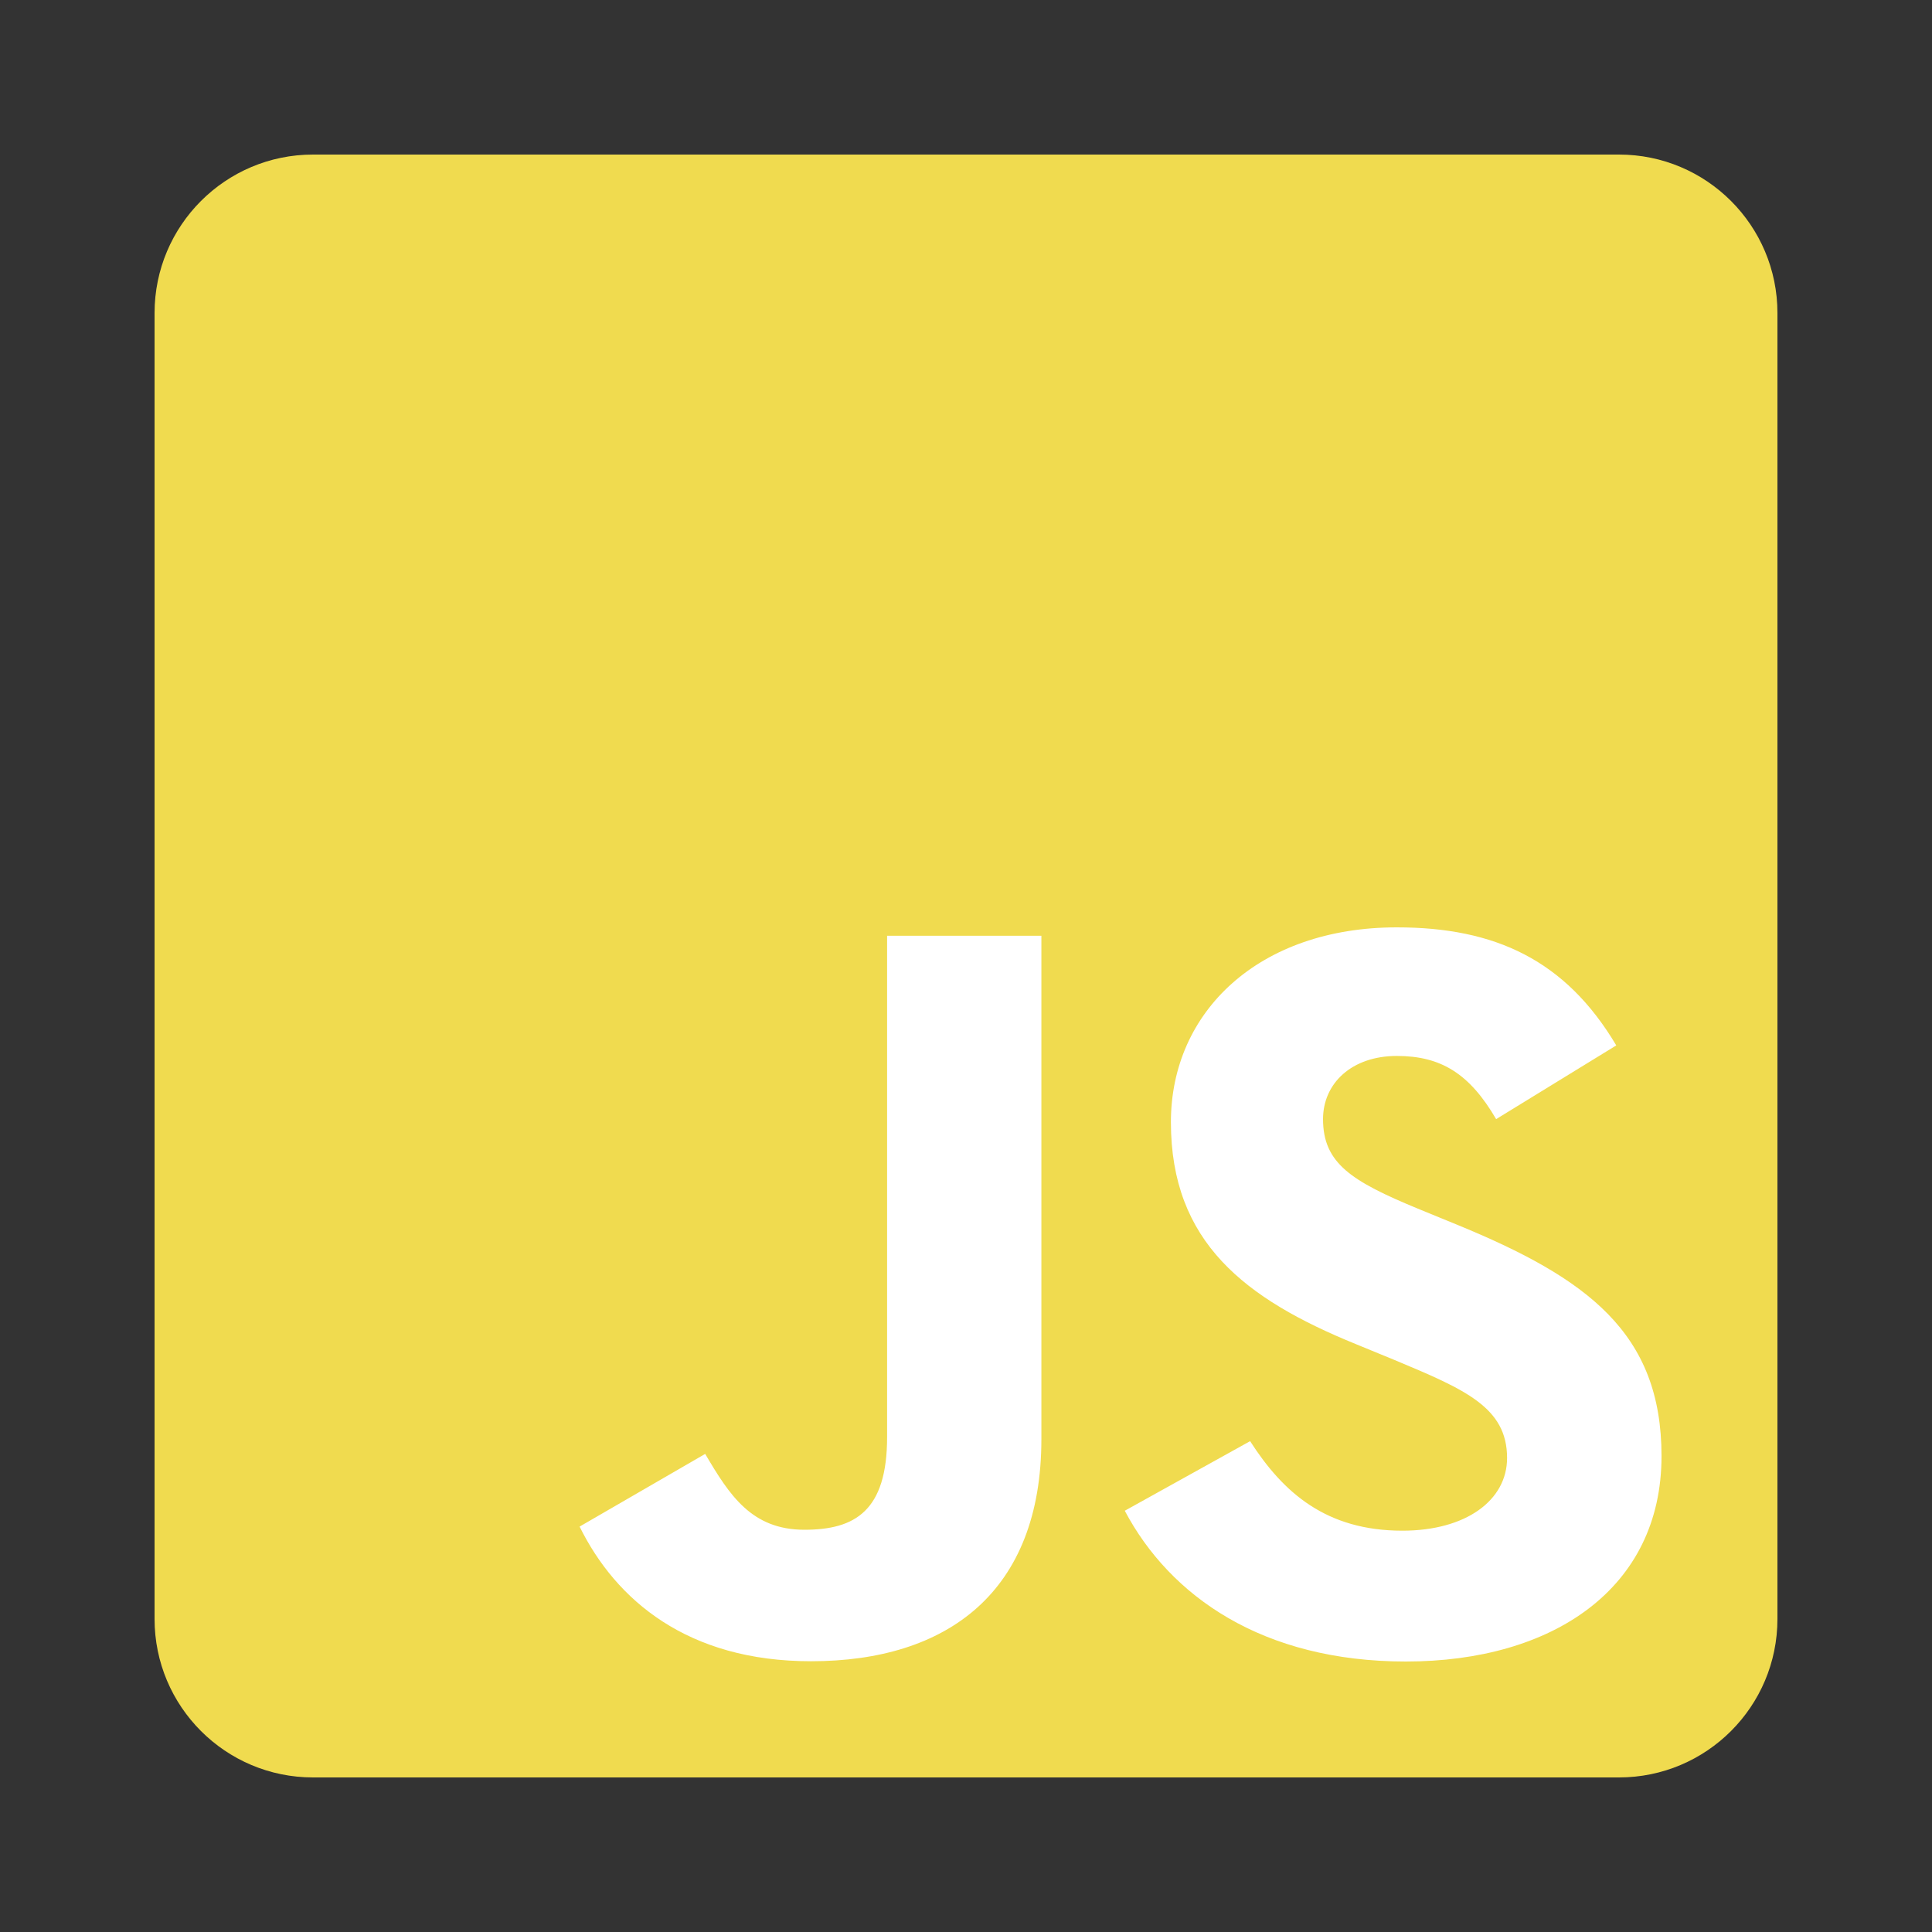
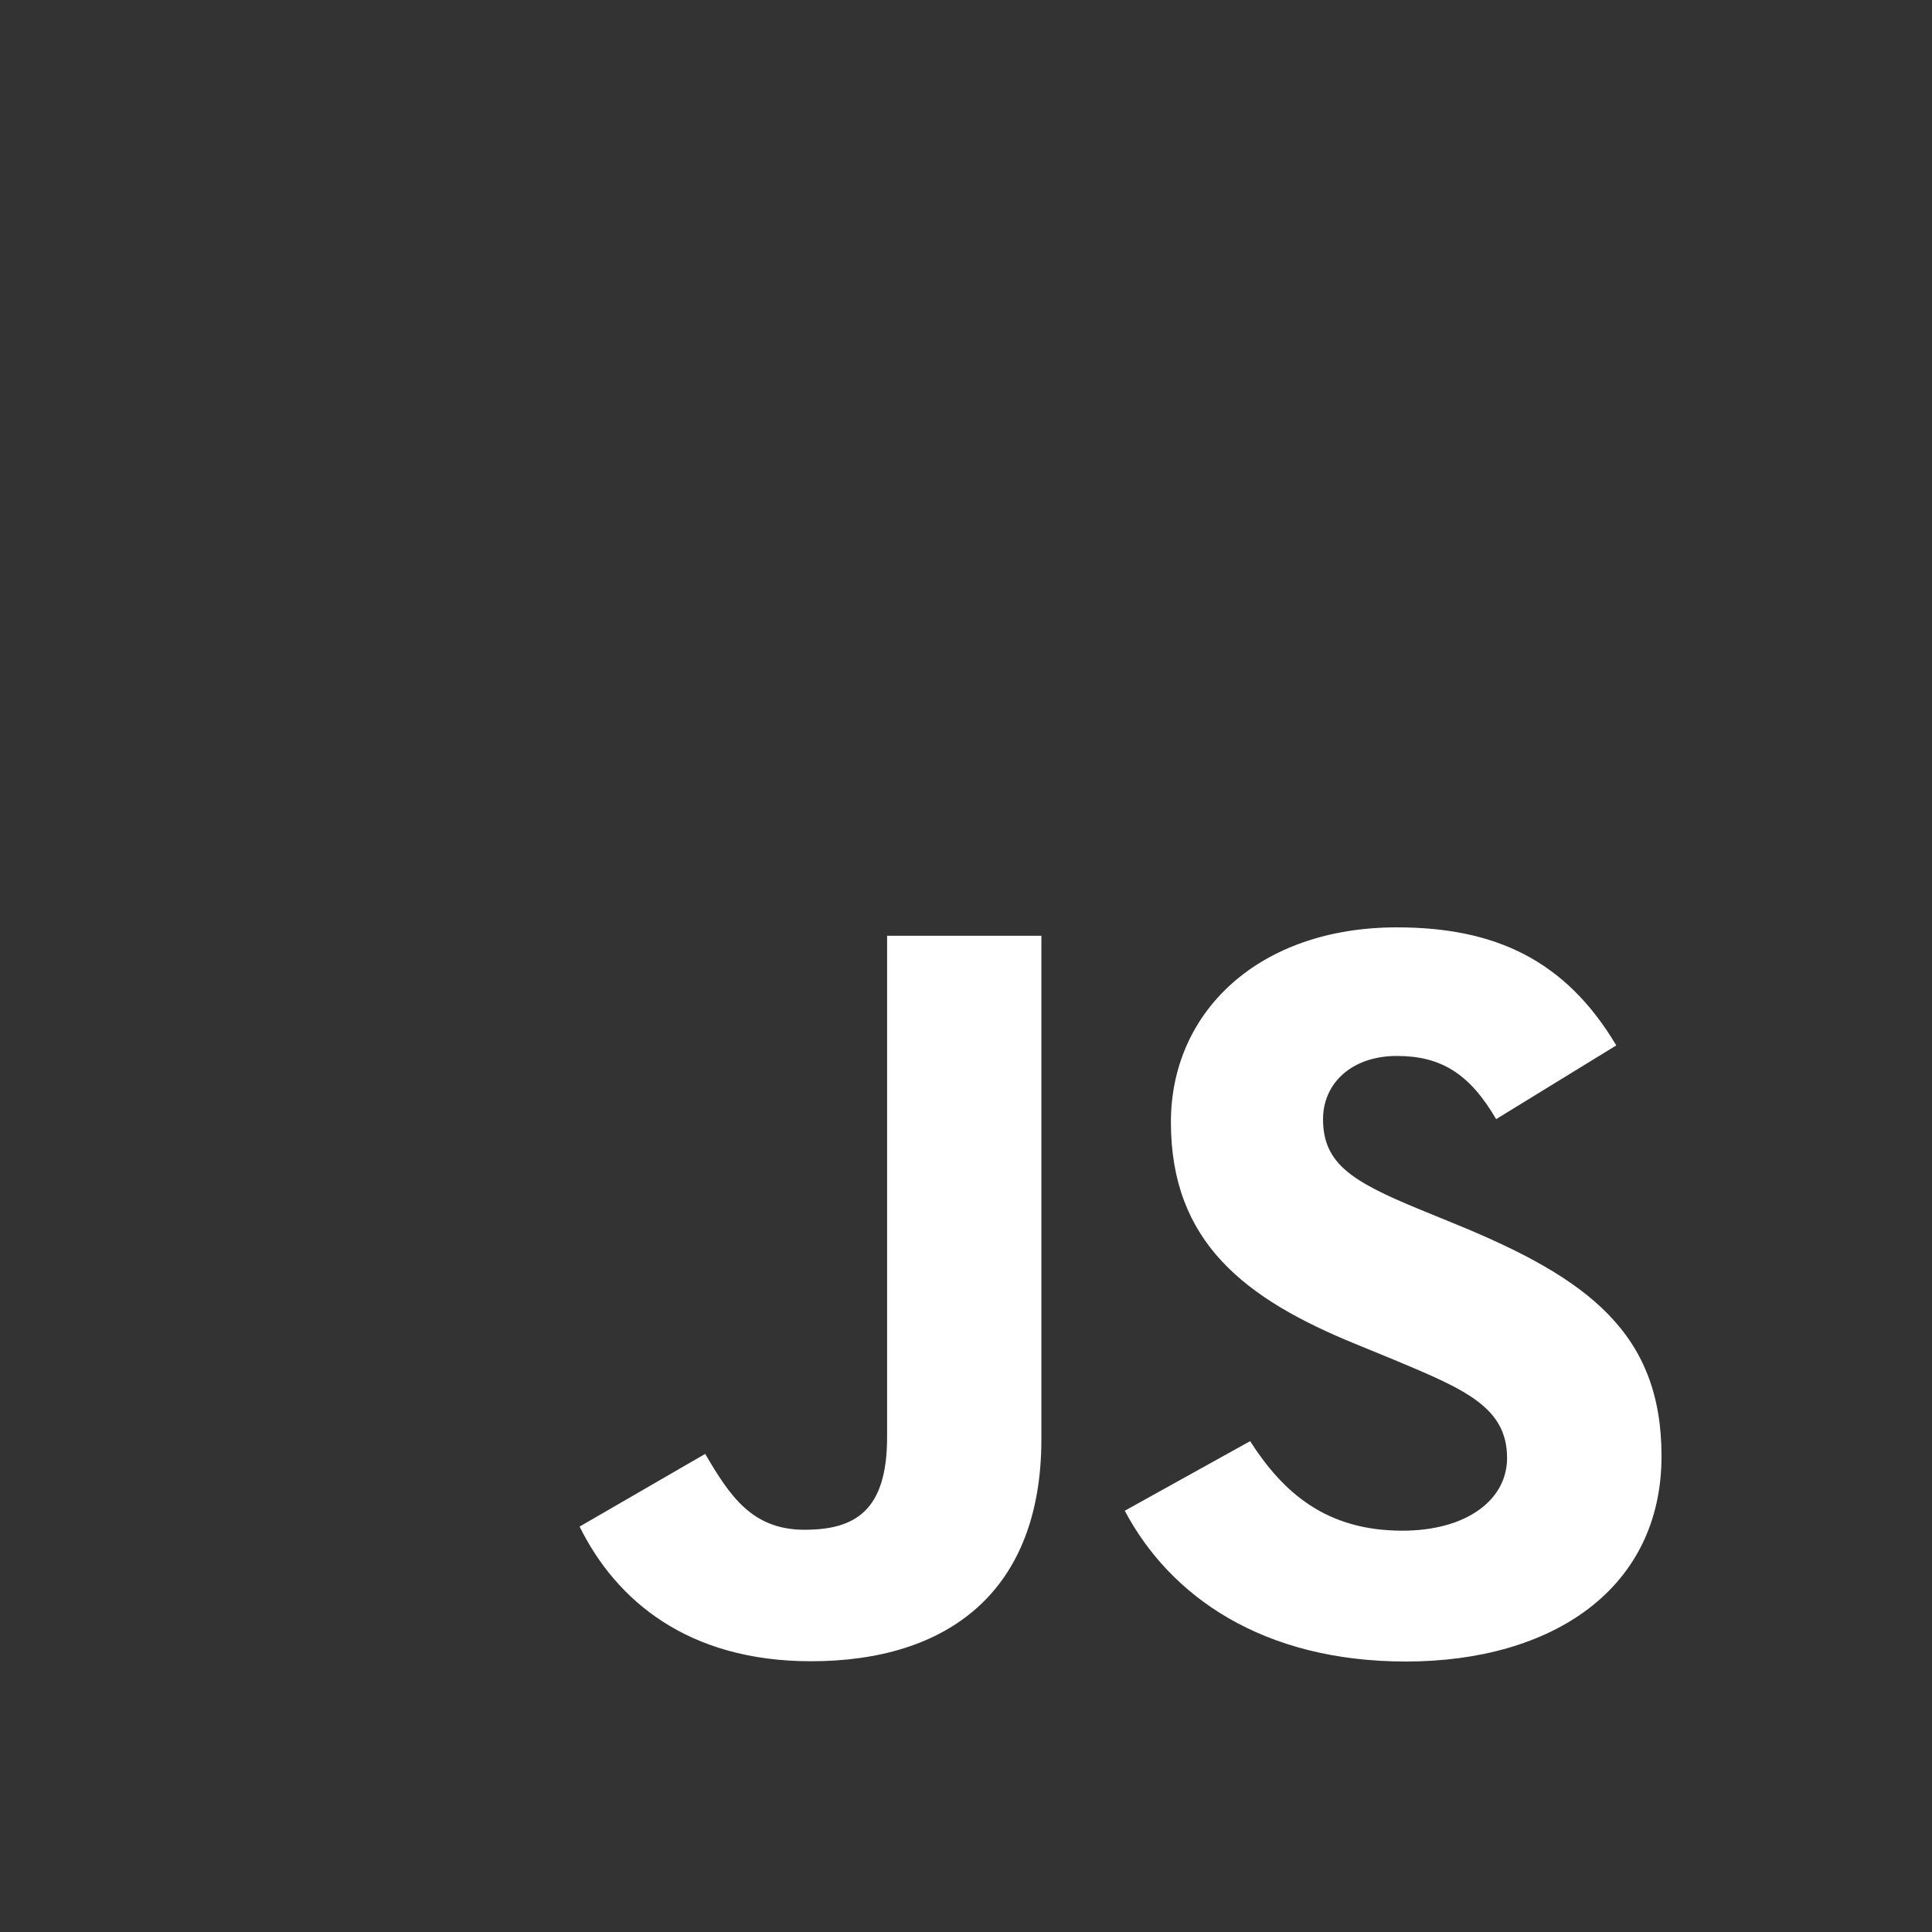
<svg xmlns="http://www.w3.org/2000/svg" width="50" height="50" viewBox="0 0 50 50" fill="none">
  <rect x="0" y="0" width="50" height="50" fill="#333333" stroke="none" />
  <g clip-path="url(#clip0_2031_10091)">
-     <path d="M41.898 4H8.102C5.836 4 4 5.836 4 8.102V41.898C4 44.164 5.836 46 8.102 46H41.898C44.164 46 46 44.164 46 41.898V8.102C46 5.836 44.164 4 41.898 4Z" fill="#F0DB4F" />
    <path d="M32.353 37.297C33.209 38.632 34.323 39.614 36.292 39.614C37.946 39.614 39.003 38.824 39.003 37.732C39.003 36.423 37.917 35.96 36.096 35.199L35.098 34.789C32.217 33.616 30.303 32.147 30.303 29.04C30.303 26.178 32.585 24 36.15 24C38.689 24 40.514 24.844 41.829 27.055L38.72 28.963C38.035 27.79 37.297 27.328 36.15 27.328C34.981 27.328 34.24 28.037 34.24 28.963C34.24 30.108 34.981 30.571 36.694 31.28L37.693 31.689C41.085 33.079 43 34.496 43 37.683C43 41.118 40.176 43 36.384 43C32.676 43 30.281 41.311 29.109 39.098L32.353 37.297ZM18.25 37.627C18.877 38.691 19.448 39.59 20.819 39.59C22.131 39.59 22.958 39.099 22.958 37.192V24.218H26.951V37.244C26.951 41.195 24.527 42.993 20.989 42.993C17.793 42.993 15.941 41.412 15 39.508L18.25 37.627Z" fill="white" />
  </g>
  <defs>
    <clipPath id="clip0_2031_10091">
      <rect width="42" height="42" fill="white" transform="translate(4 4)" />
    </clipPath>
  </defs>
</svg>